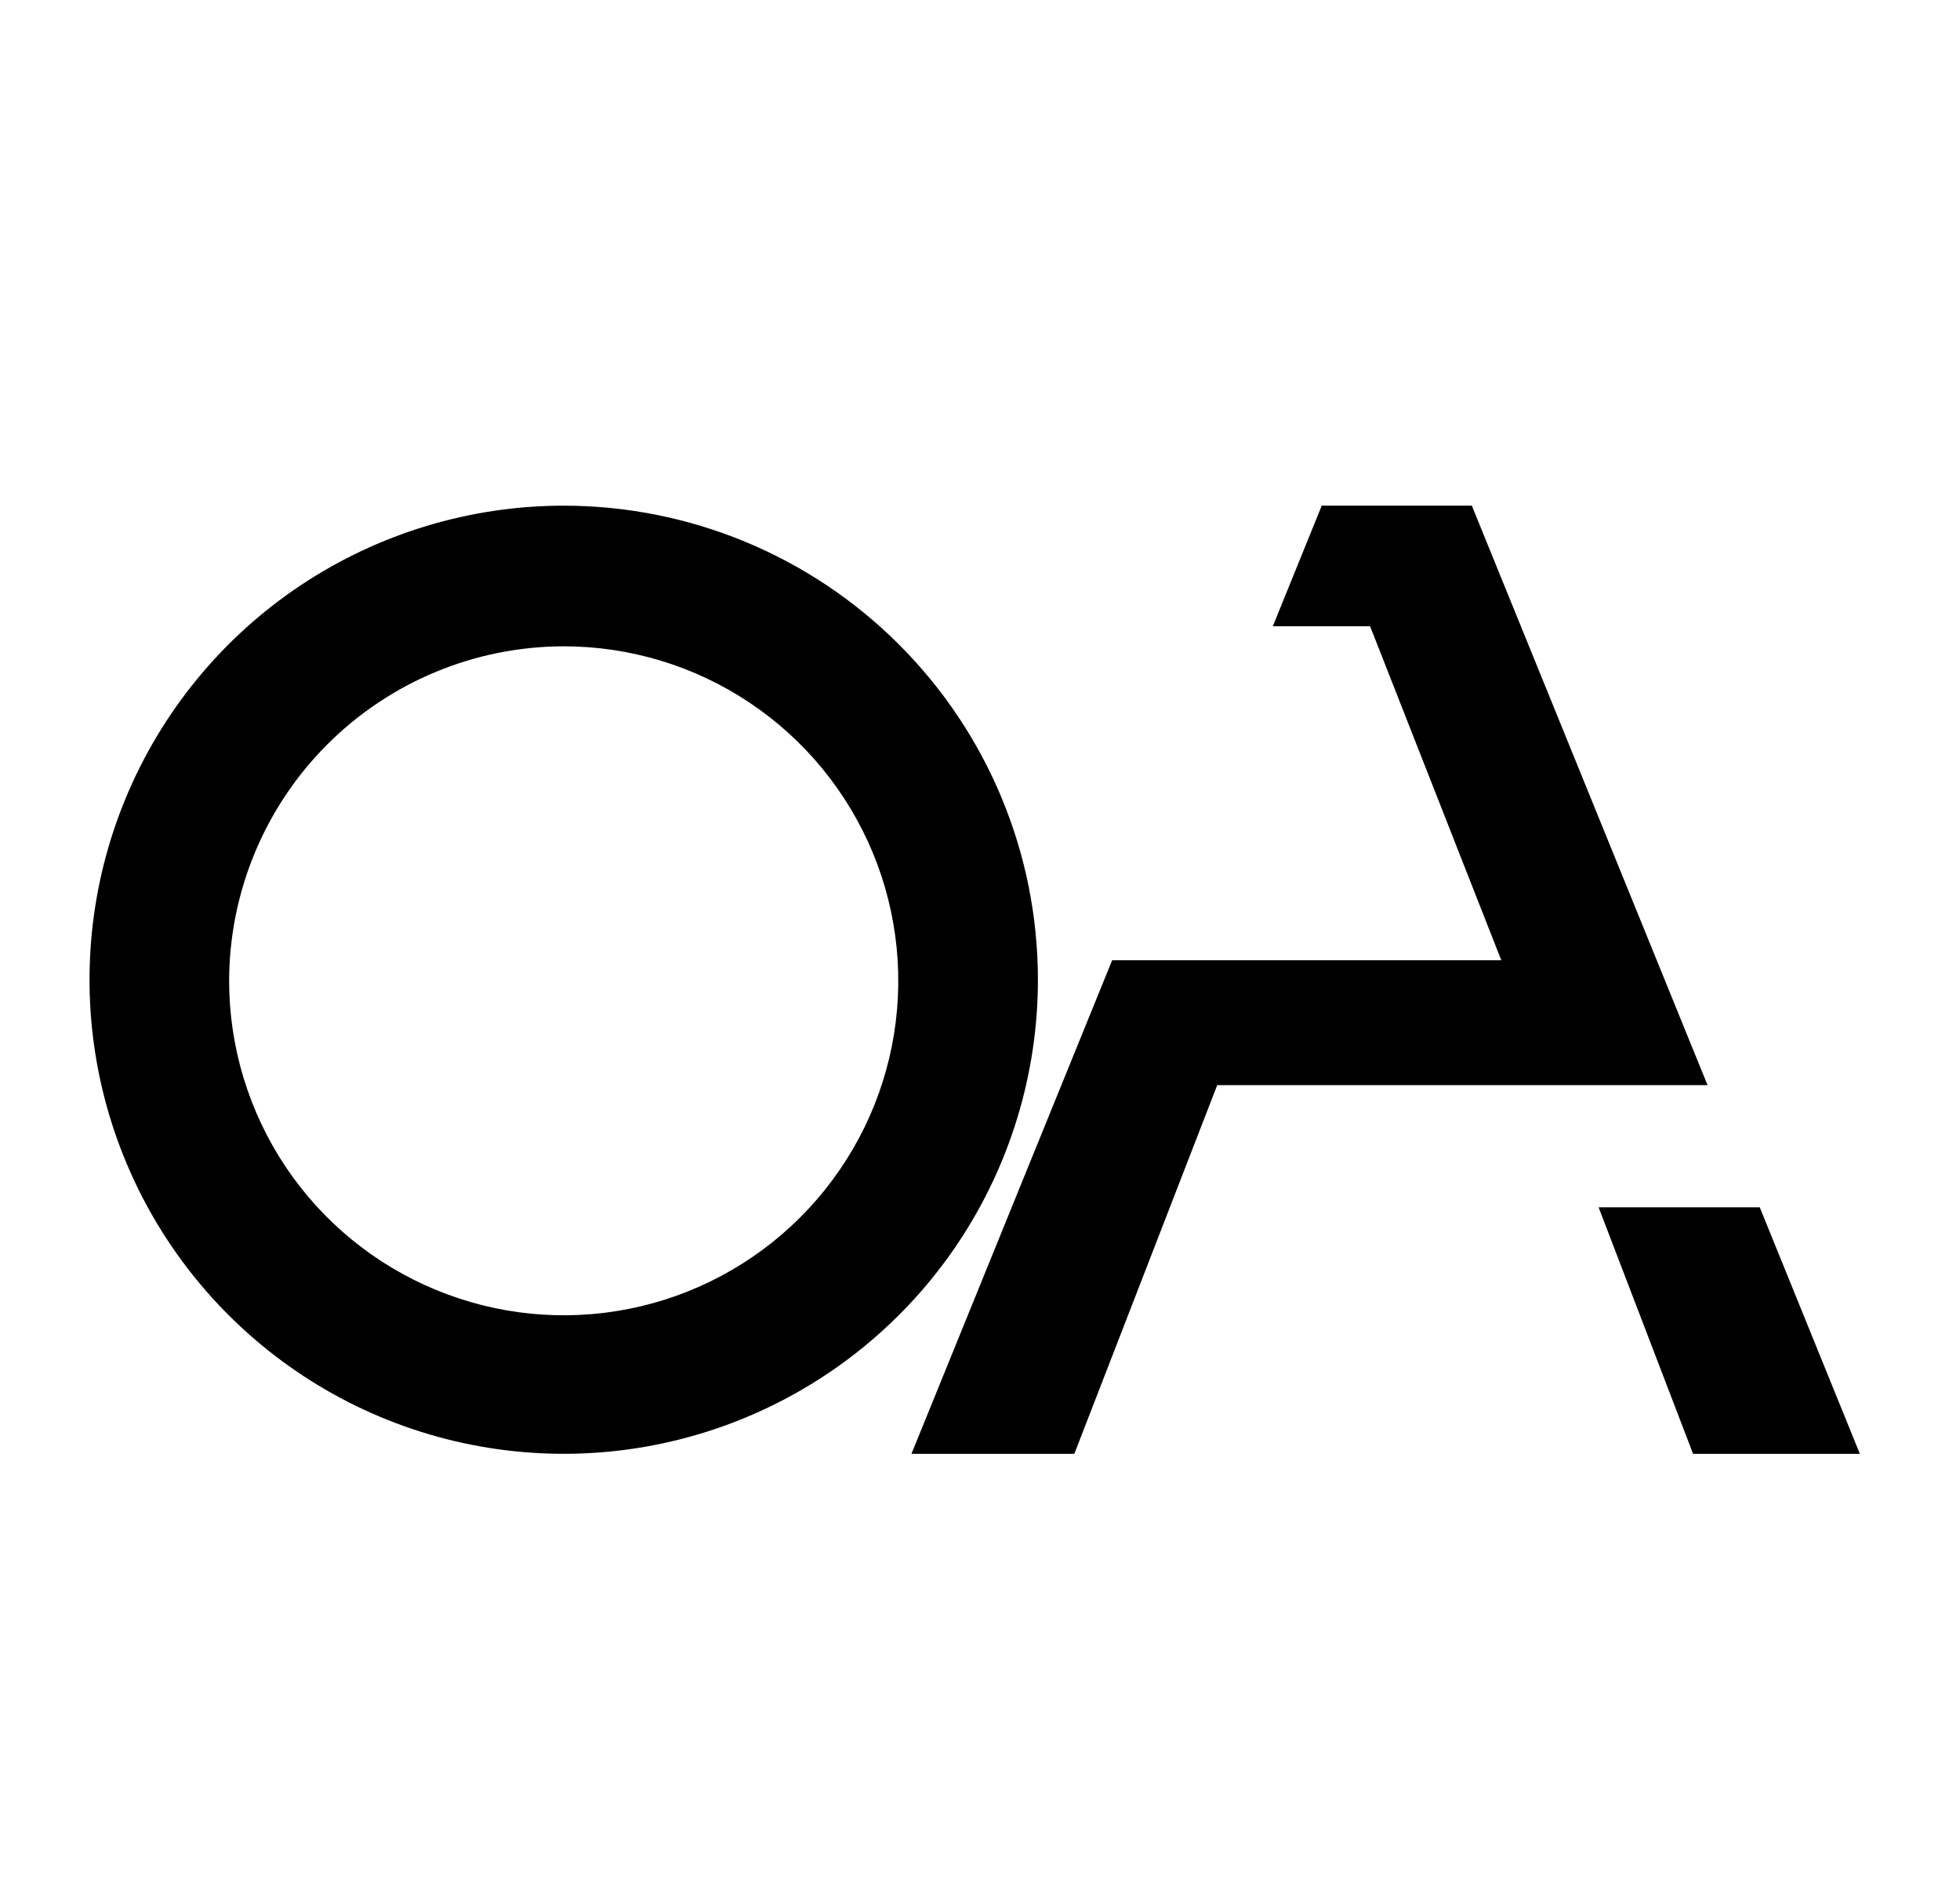
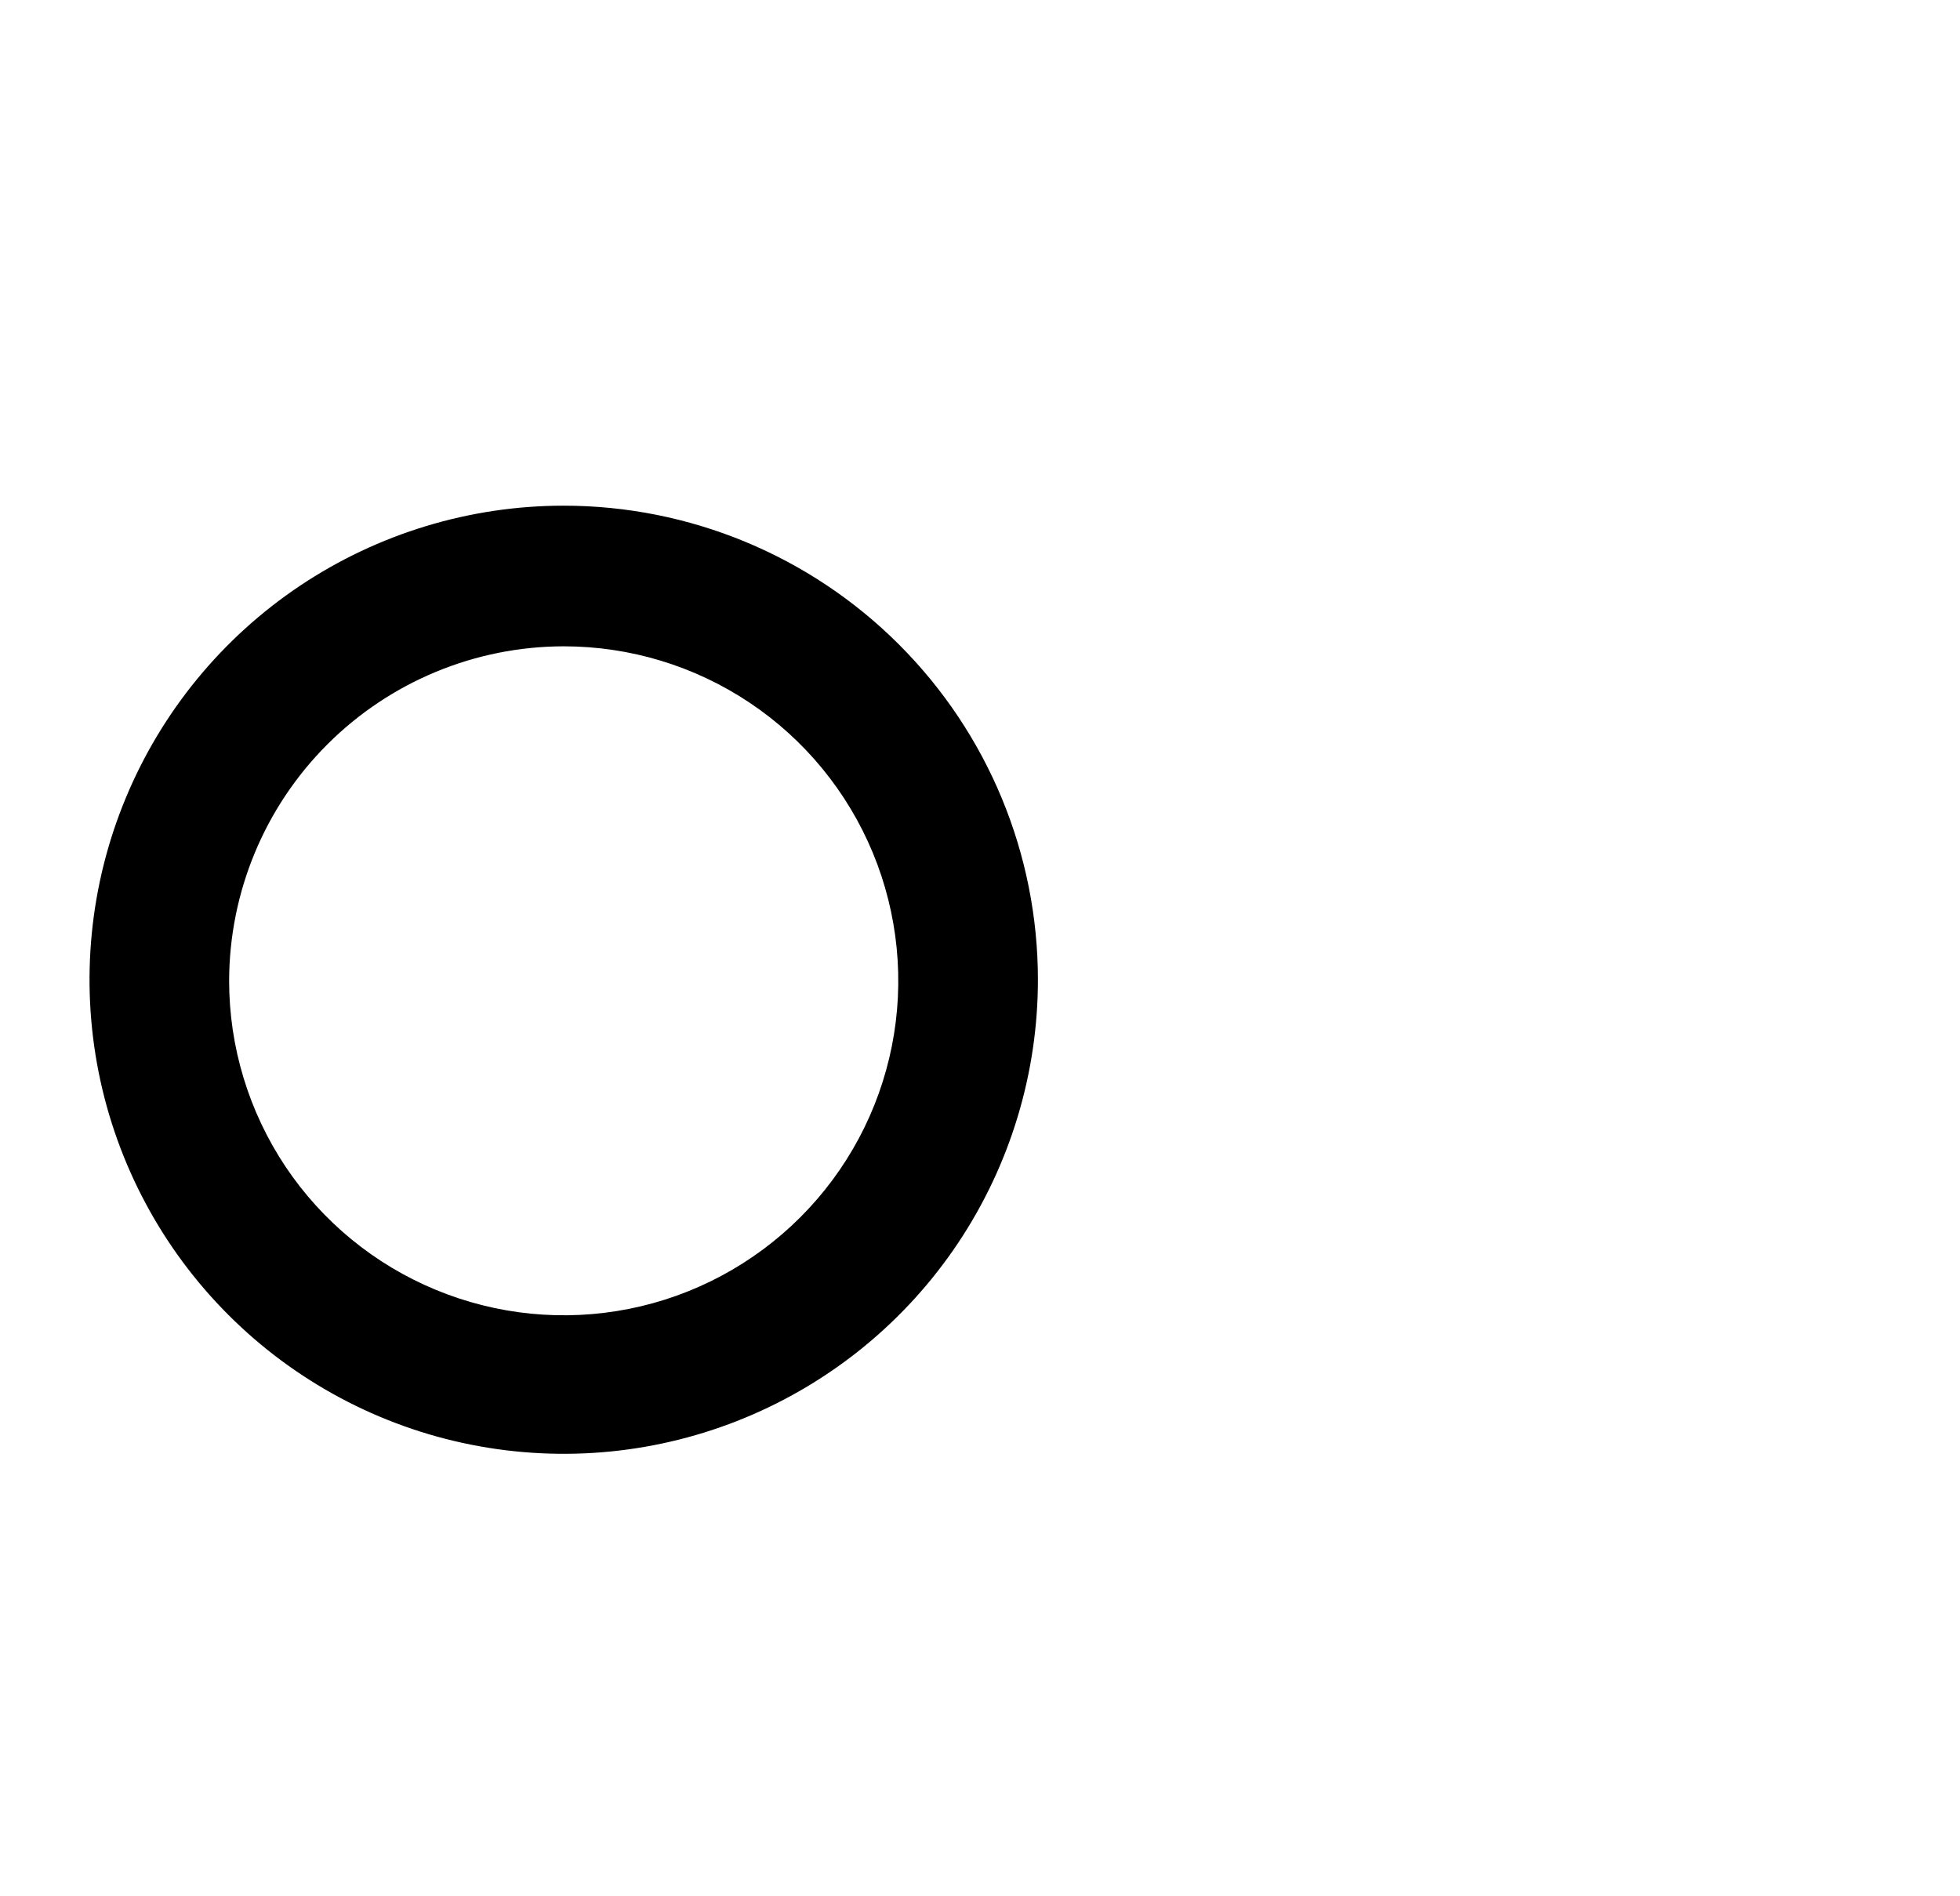
<svg xmlns="http://www.w3.org/2000/svg" width="31" height="30" viewBox="0 0 31 30" fill="none">
  <path fill-rule="evenodd" clip-rule="evenodd" d="M8.916 10.225C9.963 10.225 10.986 10.535 11.856 11.117C12.726 11.698 13.404 12.525 13.805 13.492C14.205 14.459 14.31 15.523 14.106 16.549C13.902 17.576 13.398 18.518 12.658 19.258C11.918 19.998 10.975 20.503 9.948 20.707C8.922 20.911 7.858 20.806 6.891 20.405C5.924 20.005 5.098 19.327 4.516 18.457C3.935 17.586 3.624 16.563 3.624 15.517C3.627 14.114 4.185 12.769 5.177 11.777C6.169 10.785 7.513 10.227 8.916 10.225ZM8.916 8C7.433 8 5.983 8.44 4.749 9.264C3.516 10.088 2.555 11.259 1.987 12.63C1.419 14 1.271 15.508 1.56 16.963C1.85 18.418 2.564 19.754 3.613 20.803C4.662 21.852 5.998 22.567 7.453 22.856C8.908 23.145 10.416 22.997 11.786 22.429C13.157 21.861 14.328 20.9 15.152 19.667C15.976 18.433 16.416 16.983 16.416 15.5C16.416 13.511 15.626 11.603 14.219 10.197C12.813 8.79 10.905 8 8.916 8Z" fill="black" />
-   <path fill-rule="evenodd" clip-rule="evenodd" d="M23.745 15.192H17.59L14.416 23H16.992L19.252 17.167H27.007L23.279 8H20.905L20.131 9.908H21.67L23.745 15.192ZM25.284 19.1H27.833L29.416 23H26.778L25.284 19.1Z" fill="black" />
</svg>